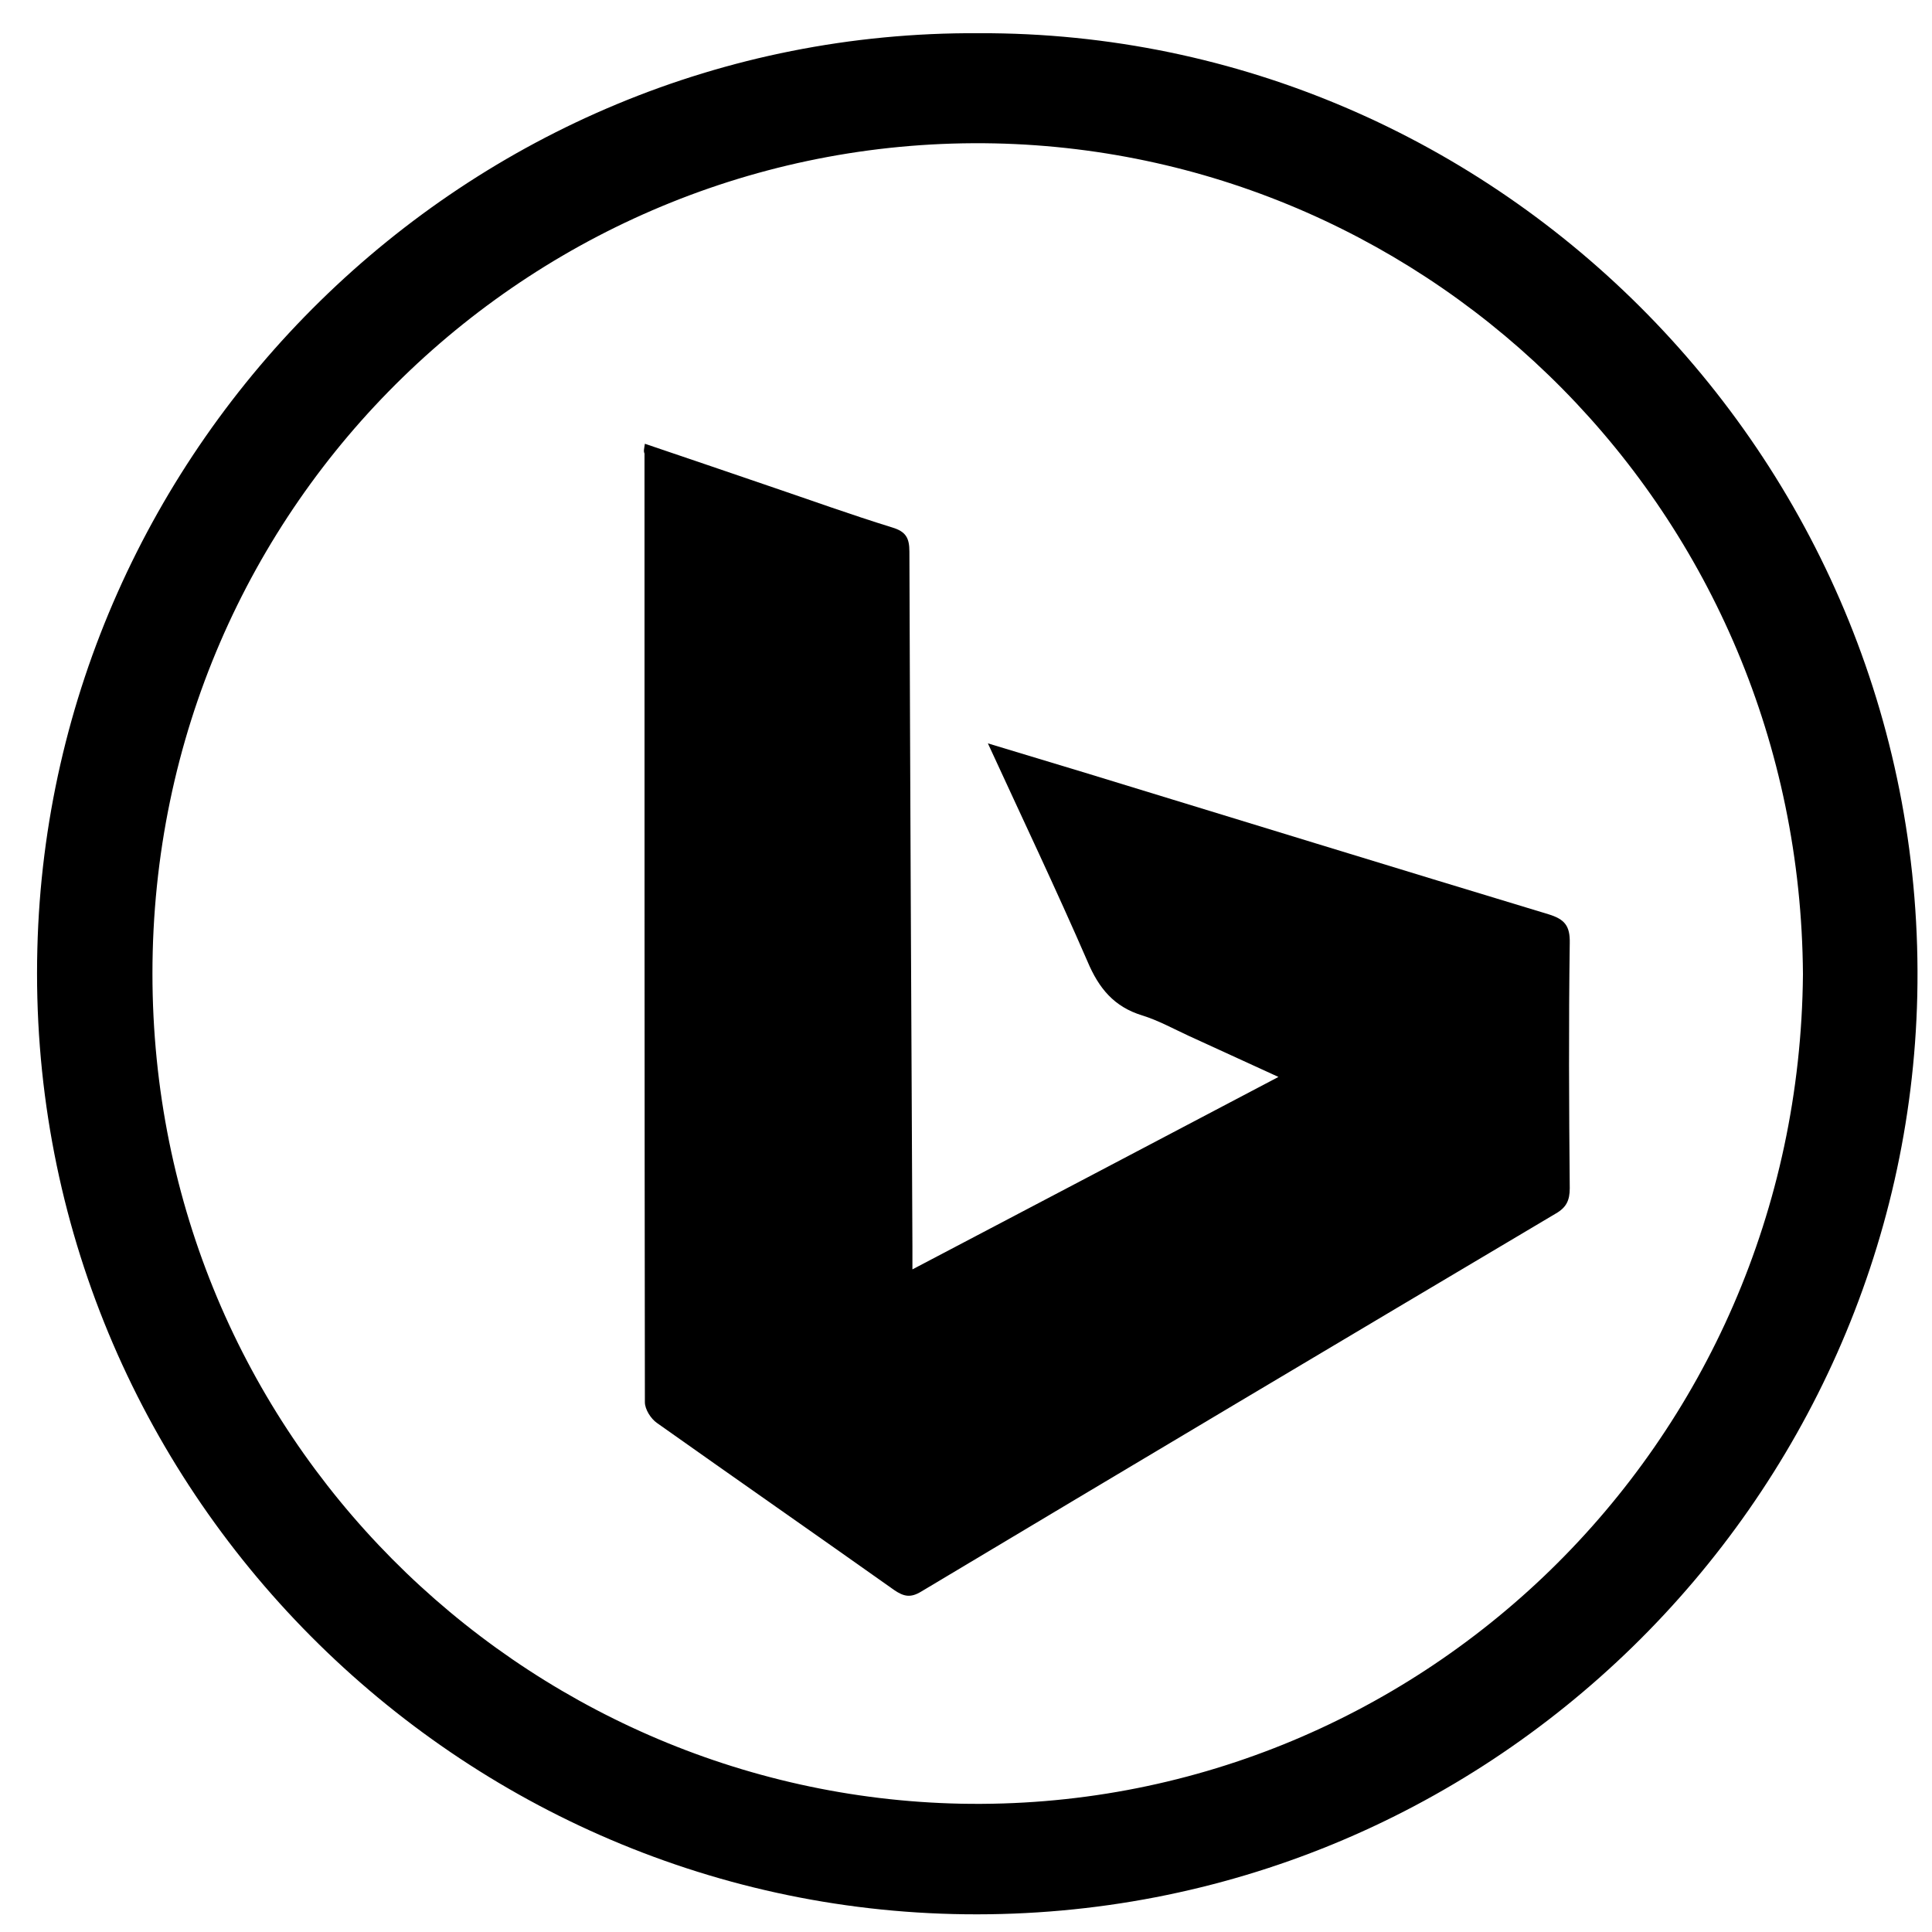
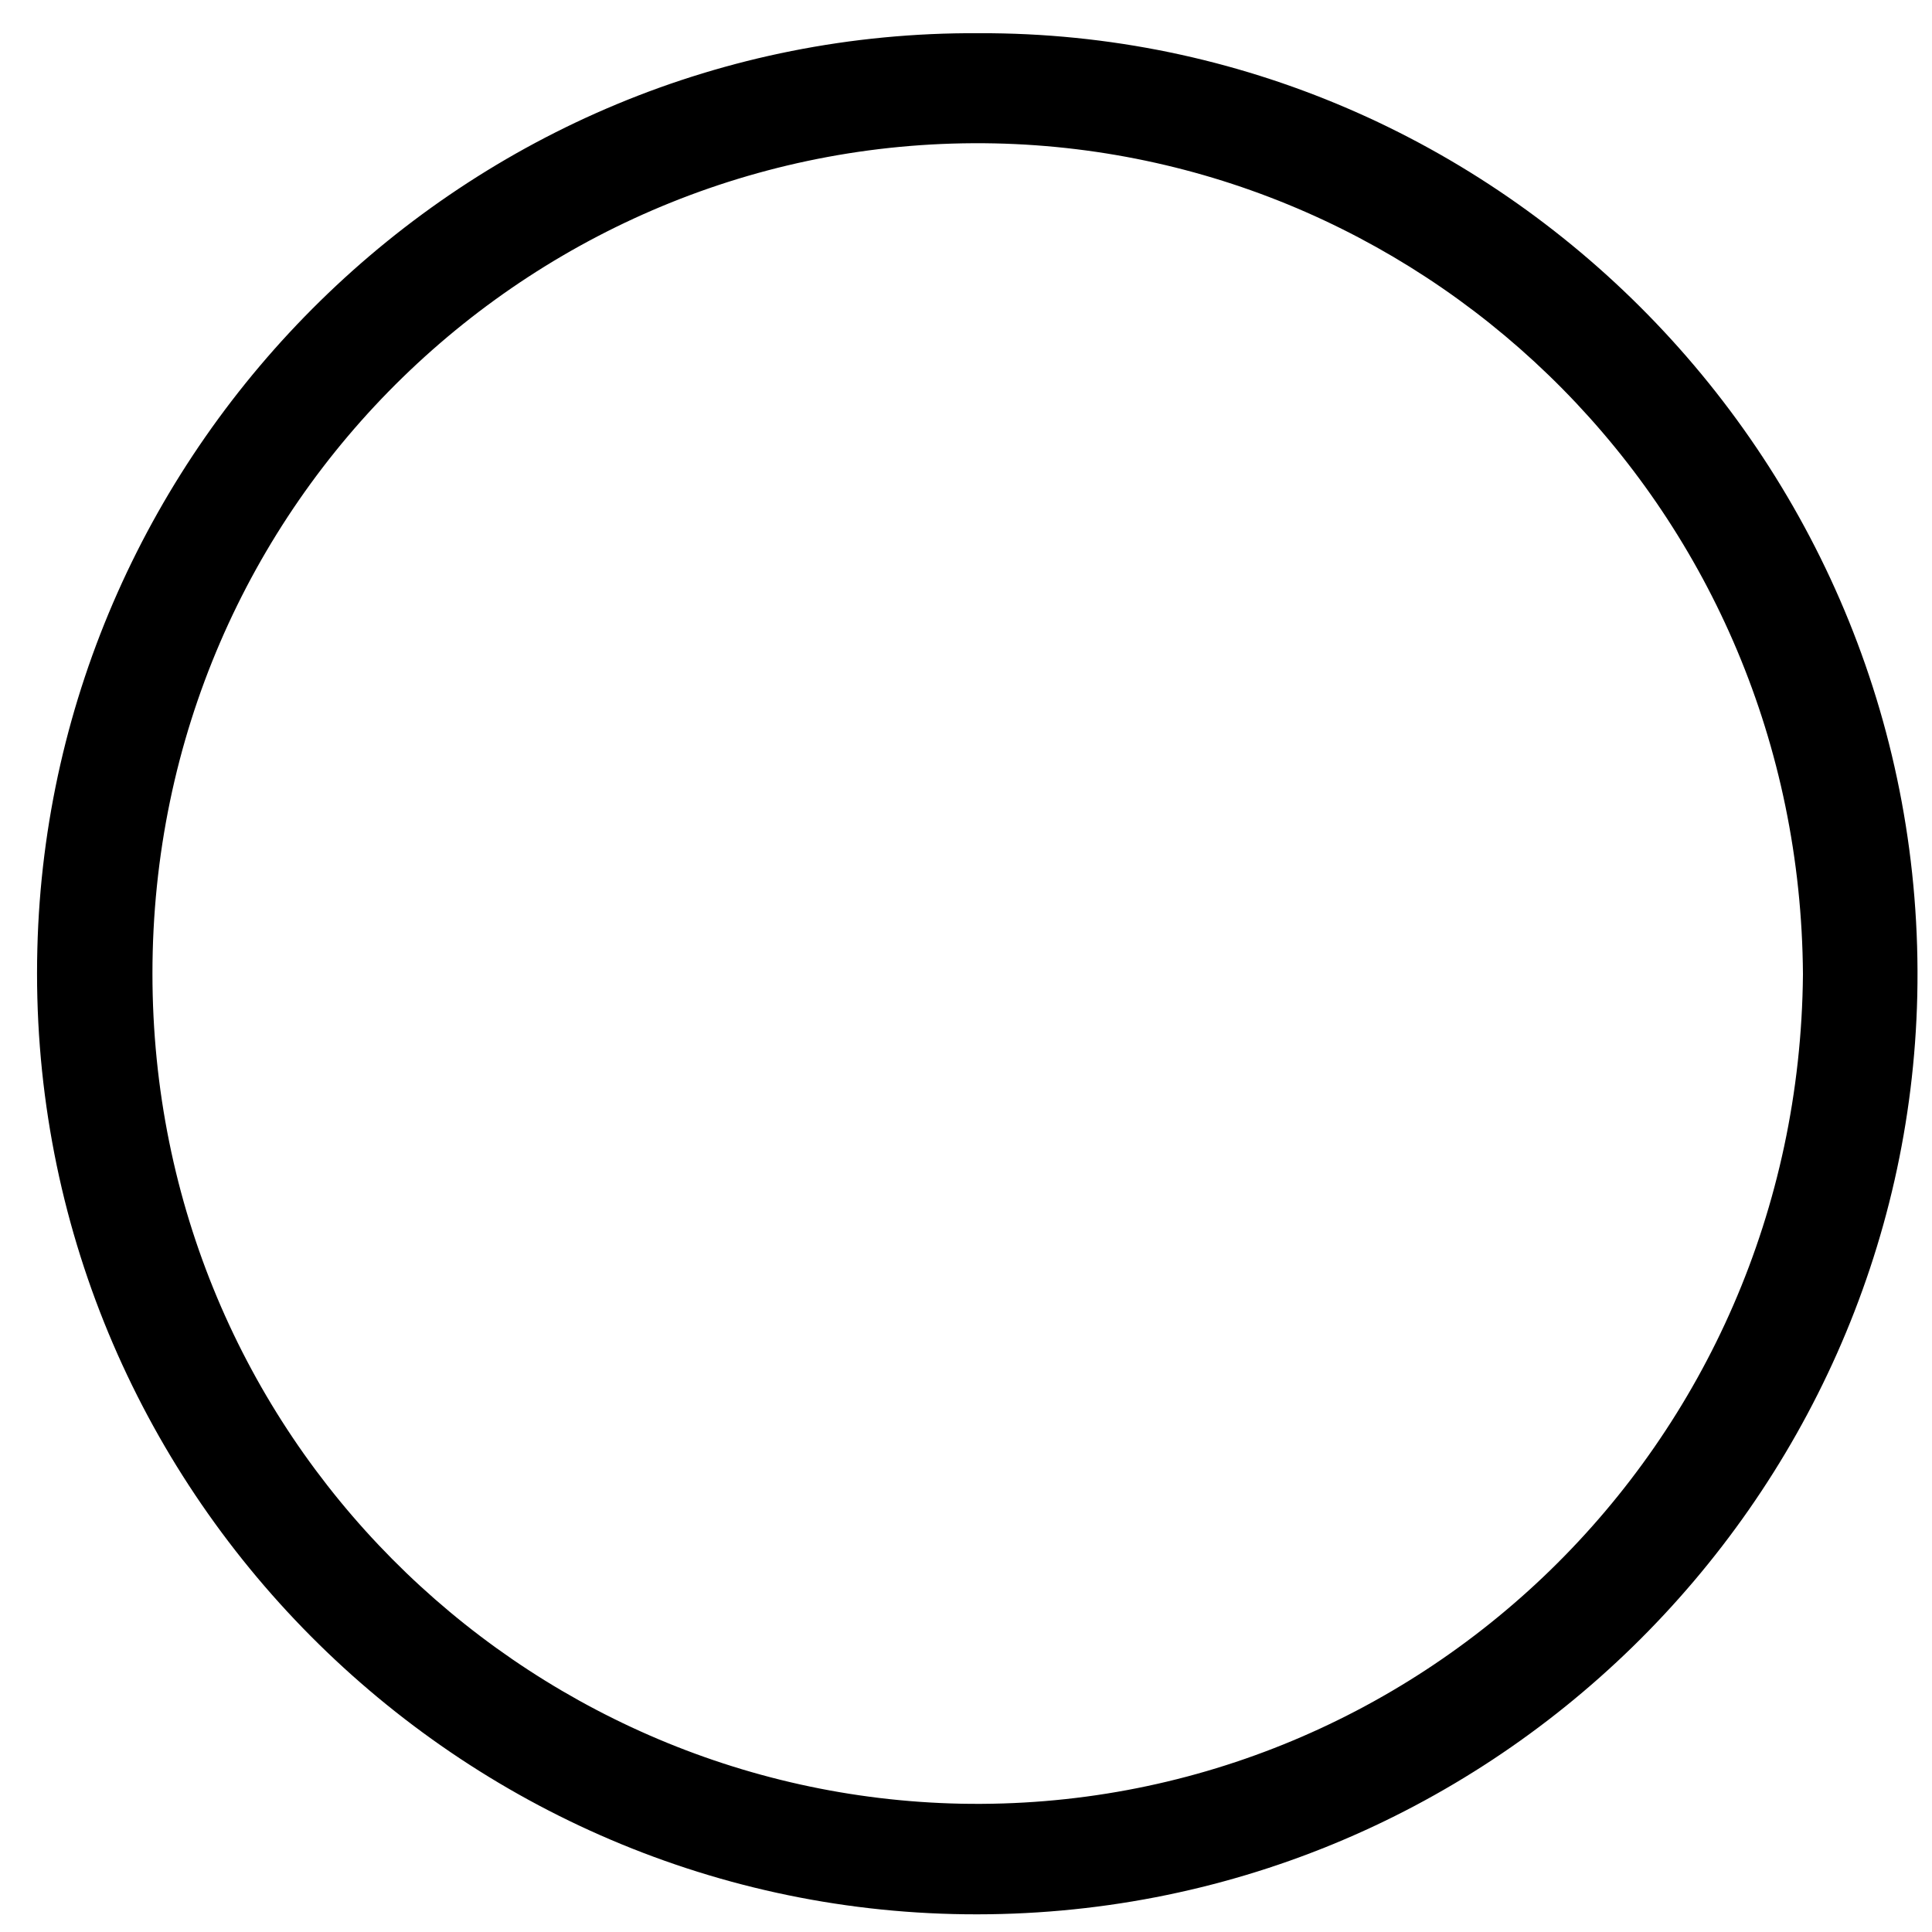
<svg xmlns="http://www.w3.org/2000/svg" enable-background="new 0 0 512 512" id="Layer_1" version="1.1" viewBox="0 0 512 512" xml:space="preserve">
  <g>
    <path d="M259.4,8.8c138.2-0.5,251.8,114.5,248.7,255c-3,134-114,245.1-252.3,243.5C119,505.7,6.3,391.8,9.9,251.4   C13.2,117.9,123.4,8,259.4,8.8z M477.8,258.2C477,135.6,380.1,40.5,263.6,38C143,35.5,40.4,132.4,40.4,258   c0,122.8,98,217.6,214.2,220C374.9,480.4,476.7,383.7,477.8,258.2z" />
-     <path d="M170.9,117.6c11.2,3.8,22.1,7.5,32.9,11.2c10.9,3.7,21.7,7.6,32.7,11c3.6,1.1,4.5,2.8,4.5,6.4c0.2,61.3,0.5,122.6,0.8,184   c0,1.8,0,3.5,0,6.2c32.6-17.1,64.3-33.8,97-51c-8.5-3.9-16.2-7.4-23.8-10.9c-4.1-1.9-8.1-4.1-12.3-5.4c-7.5-2.3-11.5-7.2-14.5-14.3   c-8.3-19.1-17.2-37.8-26.4-57.8c9.2,2.8,17.5,5.3,25.8,7.8c40.9,12.5,81.8,25.1,122.8,37.5c4.2,1.3,5.7,3,5.6,7.6   c-0.3,21.7-0.2,43.3,0,65c0,3.2-0.9,5.1-3.7,6.7c-56.1,33.3-112.2,66.7-168.2,100.2c-2.8,1.7-4.6,1.3-7.1-0.4   c-20.9-14.8-42-29.5-62.9-44.3c-1.6-1.1-3.2-3.6-3.2-5.5c-0.1-83.8-0.1-167.6-0.1-251.4C170.5,119.5,170.7,119,170.9,117.6z" />
  </g>
</svg>